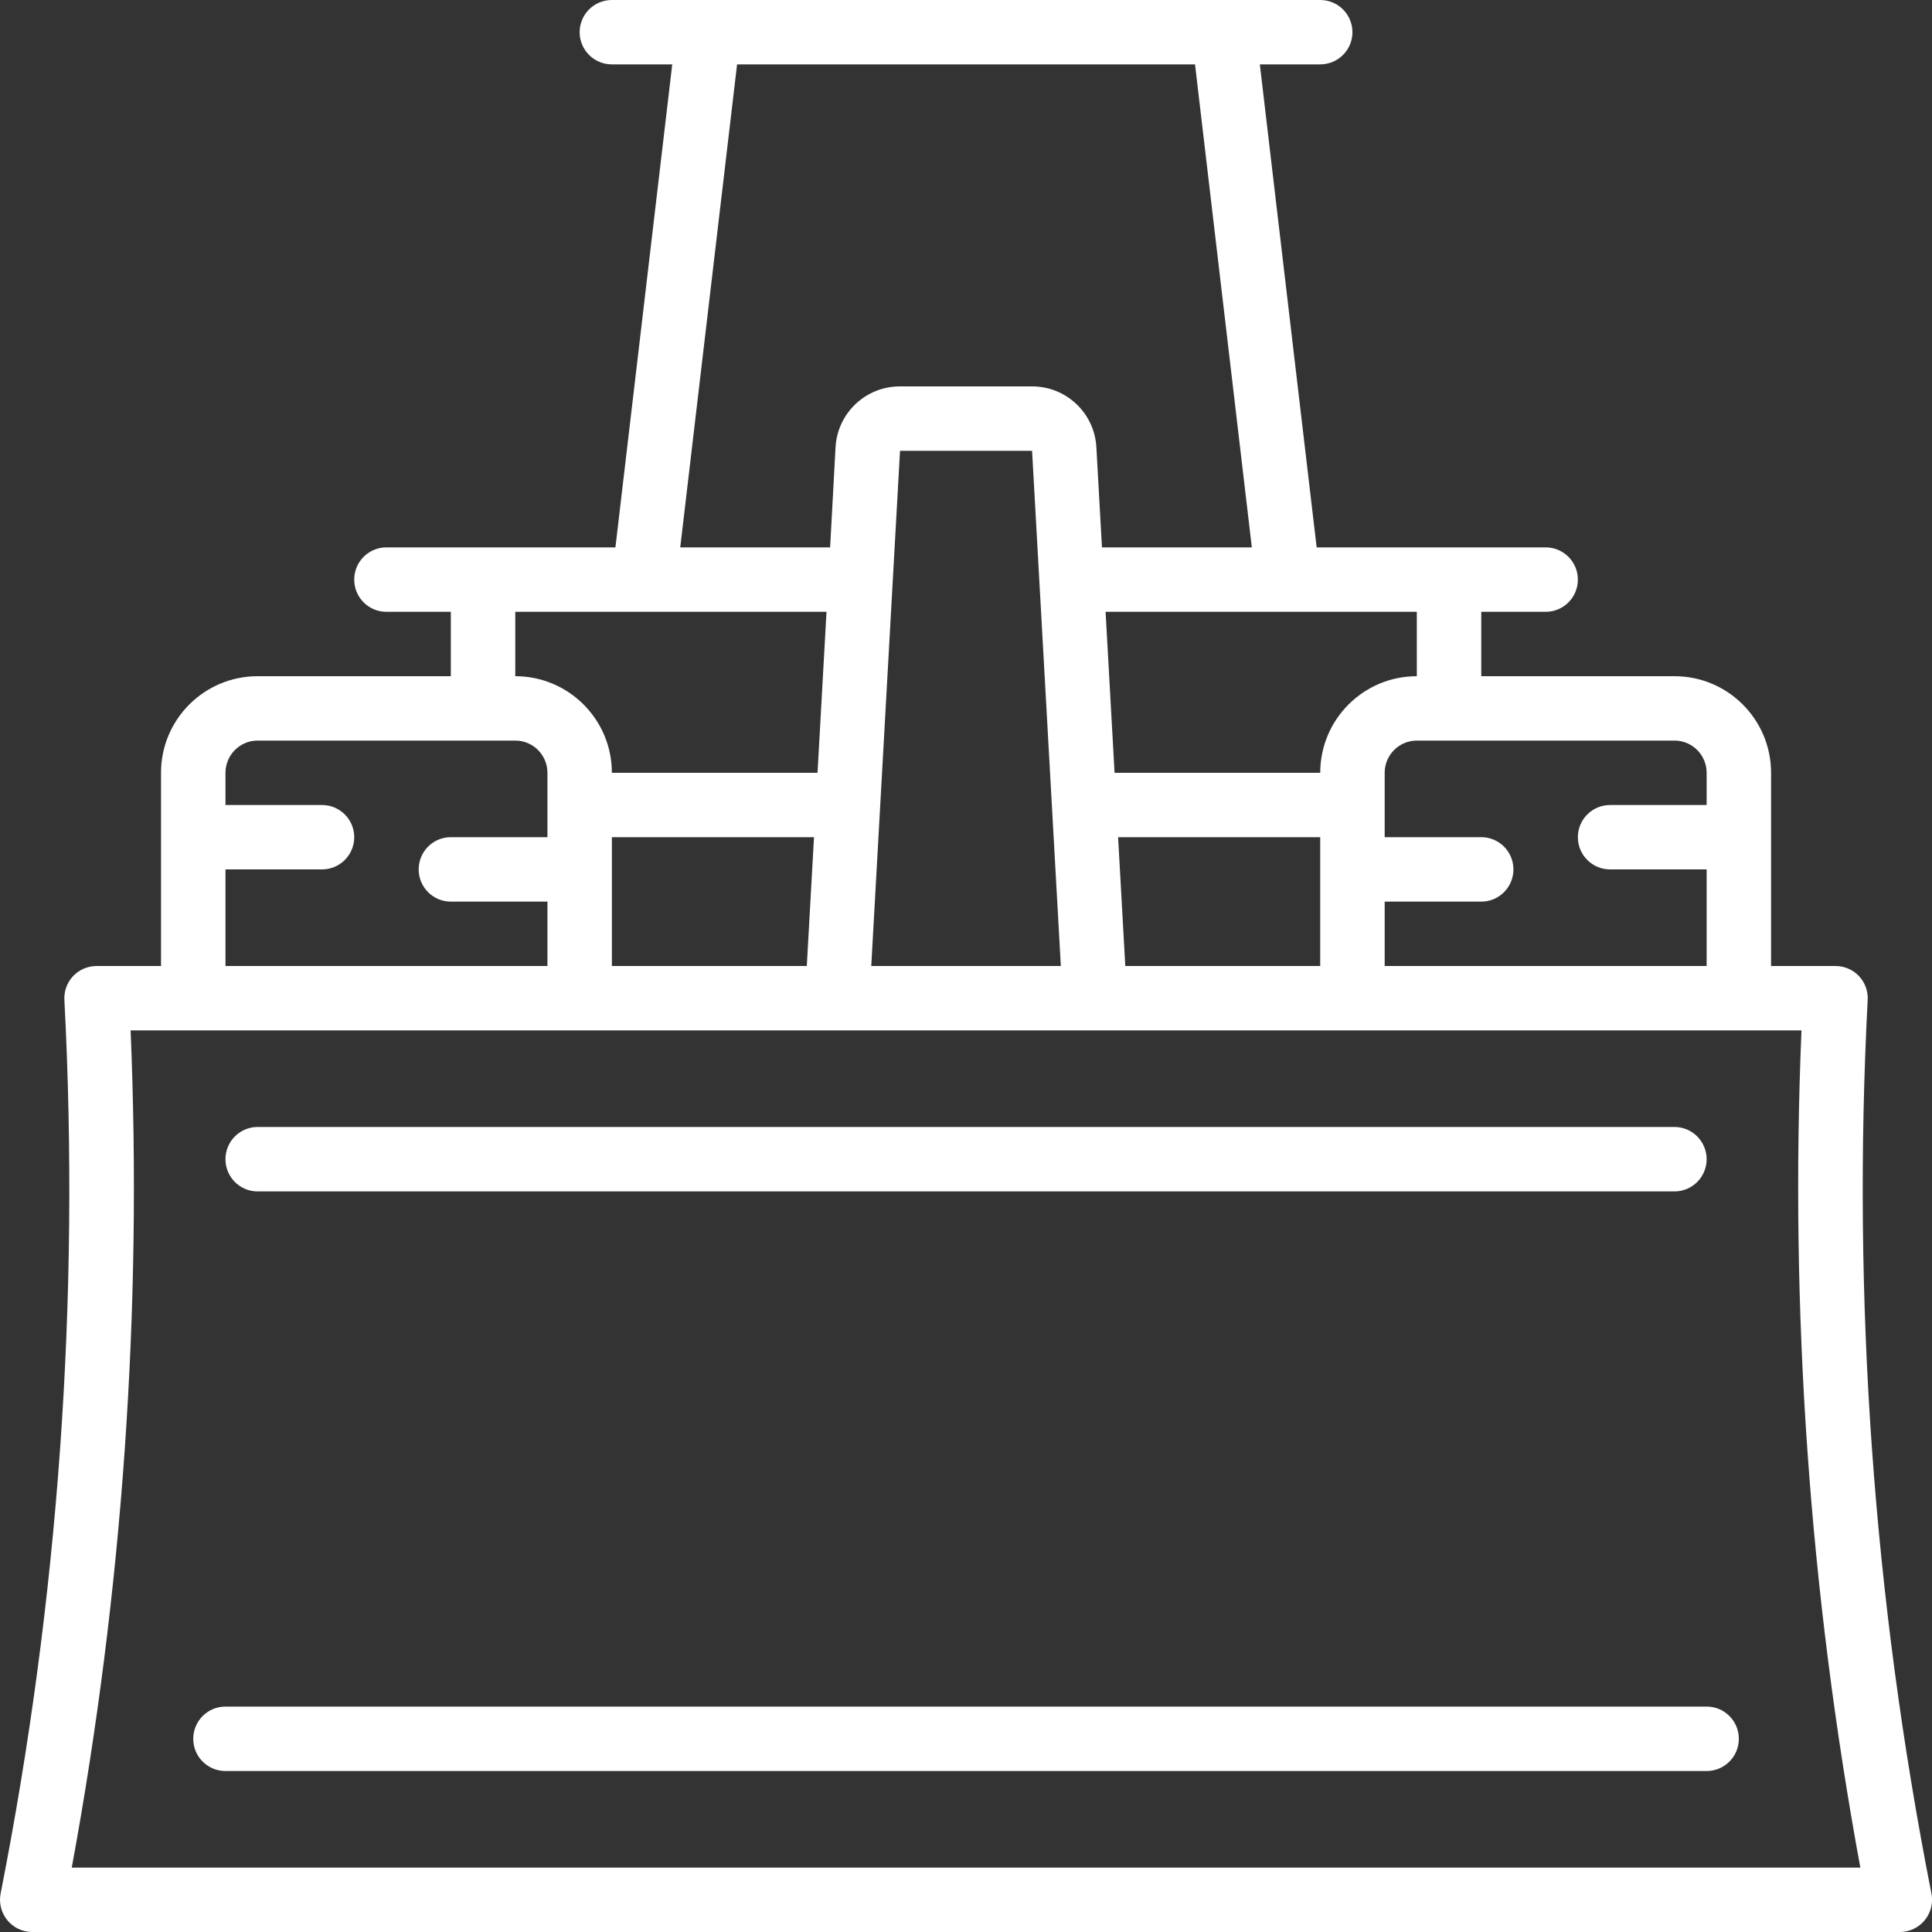
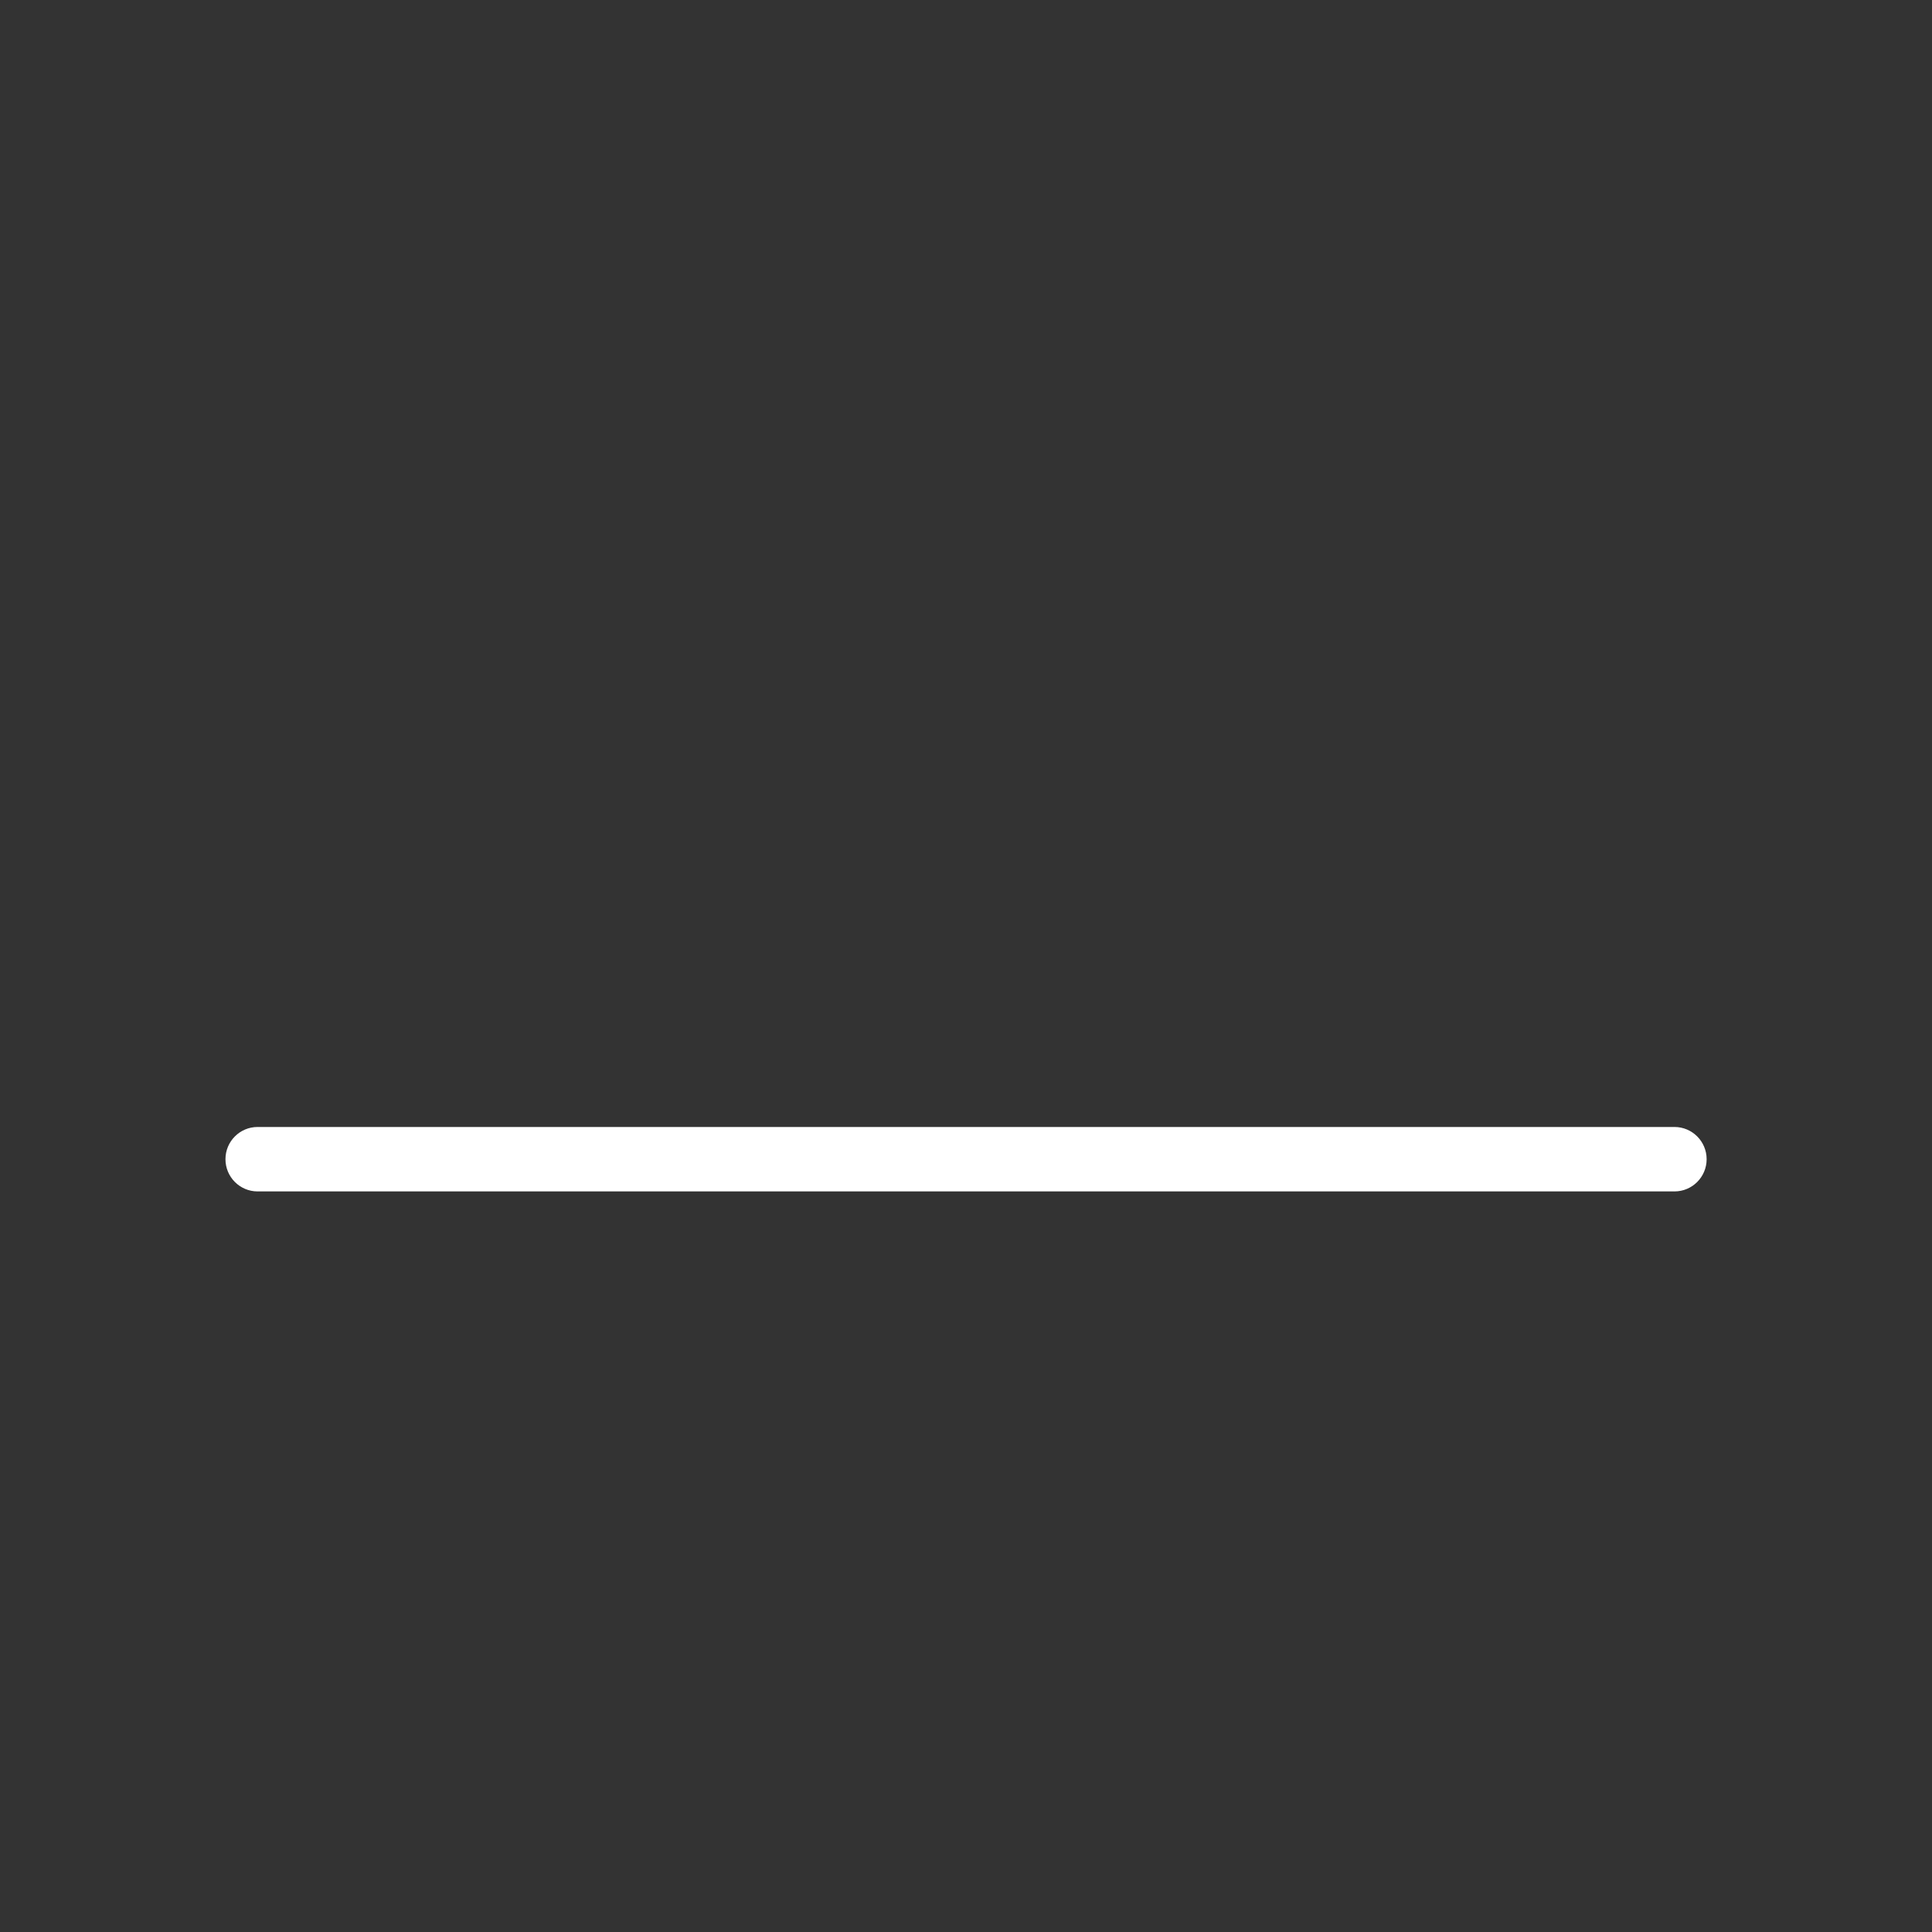
<svg xmlns="http://www.w3.org/2000/svg" width="100px" height="100px" viewBox="0 0 100 100" version="1.1">
  <rect x="0" y="0" width="100" height="100" fill="#333333" stroke="none" />
  <title>np_digger_1848726_000000</title>
  <g id="Page-1" stroke="none" stroke-width="1" fill="none" fill-rule="evenodd">
    <g id="np_digger_1848726_000000" transform="translate(0, 0)" fill="#FFFFFF" fill-rule="nonzero">
-       <path d="M96.67,51.785 C96.702,51.324 96.541,50.867 96.225,50.527 C95.909,50.191 95.467,50 95.002,50 L91.67,50 L91.67,40 C91.67,37.238 89.432,35 86.67,35 L76.67,35 L76.67,31.668 L80.002,31.668 C80.924,31.668 81.67,30.922 81.67,30 C81.67,29.078 80.924,28.332 80.002,28.332 L68.15,28.332 L65.209,3.332 L68.334,3.332 C69.256,3.332 70.002,2.586 70.002,1.668 C70.002,0.746 69.256,0 68.334,0 L31.67,0 C30.748,0 30.002,0.746 30.002,1.668 C30.002,2.586 30.748,3.332 31.67,3.332 L34.795,3.332 L31.854,28.332 L20.002,28.332 C19.08,28.332 18.334,29.078 18.334,30 C18.334,30.922 19.08,31.668 20.002,31.668 L23.334,31.668 L23.334,35 L13.334,35 C10.572,35 8.334,37.238 8.334,40 L8.334,50 L5.002,50 C4.537,50 4.095,50.192 3.779,50.527 C3.462,50.867 3.302,51.324 3.334,51.785 C4.138,67.262 3.033,82.777 0.037,97.984 C-0.069,98.476 0.056,98.988 0.373,99.383 C0.689,99.773 1.166,100 1.67,100 L98.334,100 C98.837,100 99.314,99.773 99.63,99.383 C99.947,98.988 100.072,98.476 99.966,97.984 C96.97,82.777 95.865,67.261 96.669,51.785 L96.67,51.785 Z M88.335,40 L88.335,41.668 L83.335,41.668 C82.417,41.668 81.67,42.414 81.67,43.332 C81.67,44.254 82.416,45 83.335,45 L88.335,45 L88.335,50 L71.671,50 L71.671,46.668 L76.671,46.668 C77.588,46.668 78.335,45.922 78.335,45 C78.335,44.078 77.589,43.332 76.671,43.332 L71.671,43.332 L71.671,40 C71.671,39.078 72.417,38.332 73.335,38.332 L86.671,38.332 C87.589,38.332 88.335,39.078 88.335,40 L88.335,40 Z M58.245,50 L57.873,43.332 L68.334,43.332 L68.334,50 L58.245,50 Z M31.671,50 L31.671,43.332 L42.132,43.332 L41.76,50 L31.671,50 Z M46.585,23.332 L53.42,23.332 L54.909,50 L45.096,50 L46.585,23.332 Z M73.335,35 C70.573,35 68.335,37.239 68.335,40 L57.69,40 L57.225,31.668 L73.334,31.668 L73.335,35 Z M38.151,3.332 L61.854,3.332 L64.795,28.332 L57.037,28.332 L56.748,23.141 C56.646,21.375 55.186,19.996 53.416,20 L46.58,20 C44.815,19.996 43.35,21.375 43.248,23.141 L42.967,28.332 L35.209,28.332 L38.151,3.332 Z M26.671,31.668 L42.78,31.668 L42.315,40 L31.67,40 C31.67,37.239 29.431,35 26.67,35 L26.671,31.668 Z M11.671,45 L16.671,45 C17.588,45 18.335,44.254 18.335,43.332 C18.335,42.414 17.589,41.668 16.671,41.668 L11.671,41.668 L11.671,40 C11.671,39.078 12.417,38.332 13.335,38.332 L26.671,38.332 C27.589,38.332 28.335,39.078 28.335,40 L28.335,43.332 L23.335,43.332 C22.417,43.332 21.671,44.078 21.671,45 C21.671,45.922 22.417,46.668 23.335,46.668 L28.335,46.668 L28.335,50 L11.671,50 L11.671,45 Z M3.714,96.668 C6.346,82.383 7.37,67.848 6.76,53.332 L93.244,53.332 C92.635,67.848 93.658,82.383 96.291,96.668 L3.714,96.668 Z" id="Shape" />
      <path d="M13.334,61.668 L86.67,61.668 C87.588,61.668 88.335,60.922 88.335,60 C88.335,59.078 87.588,58.332 86.67,58.332 L13.334,58.332 C12.416,58.332 11.67,59.078 11.67,60 C11.67,60.922 12.416,61.668 13.334,61.668 Z" id="Path" />
-       <path d="M88.334,88.332 L11.67,88.332 C10.749,88.332 10.002,89.078 10.002,90 C10.002,90.922 10.748,91.668 11.67,91.668 L88.334,91.668 C89.256,91.668 90.002,90.922 90.002,90 C90.002,89.078 89.256,88.332 88.334,88.332 Z" id="Path" />
    </g>
  </g>
</svg>